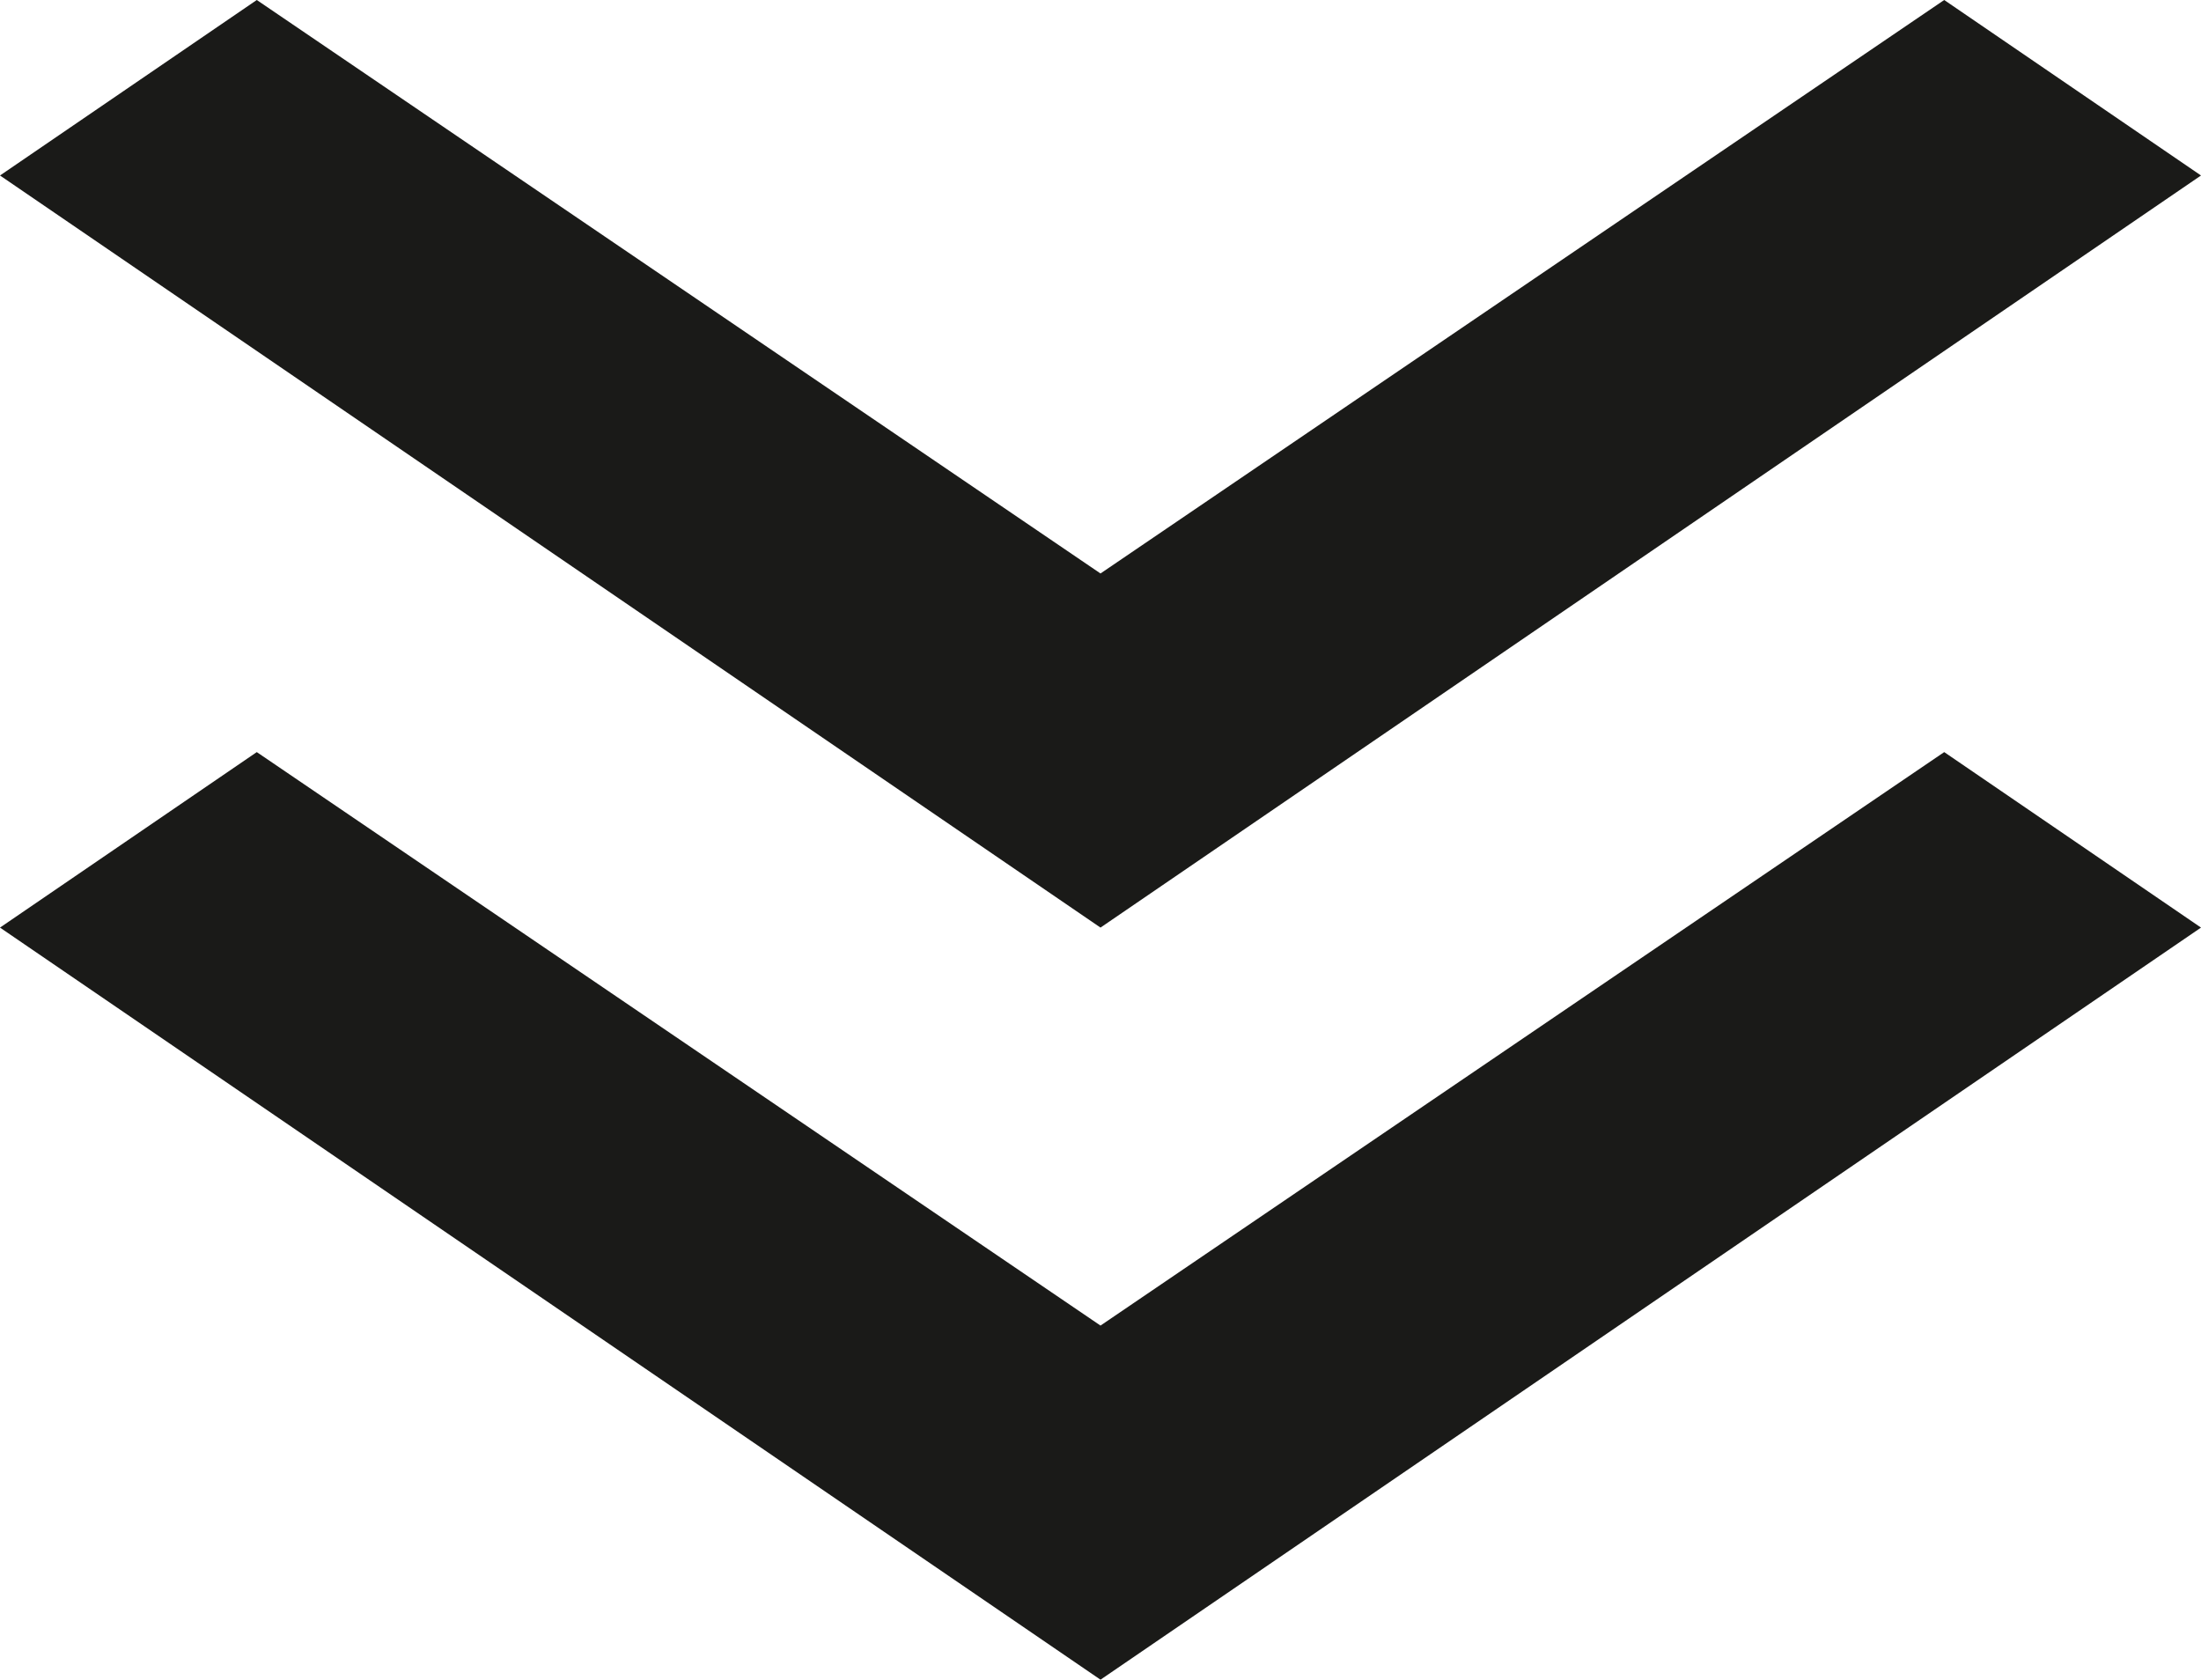
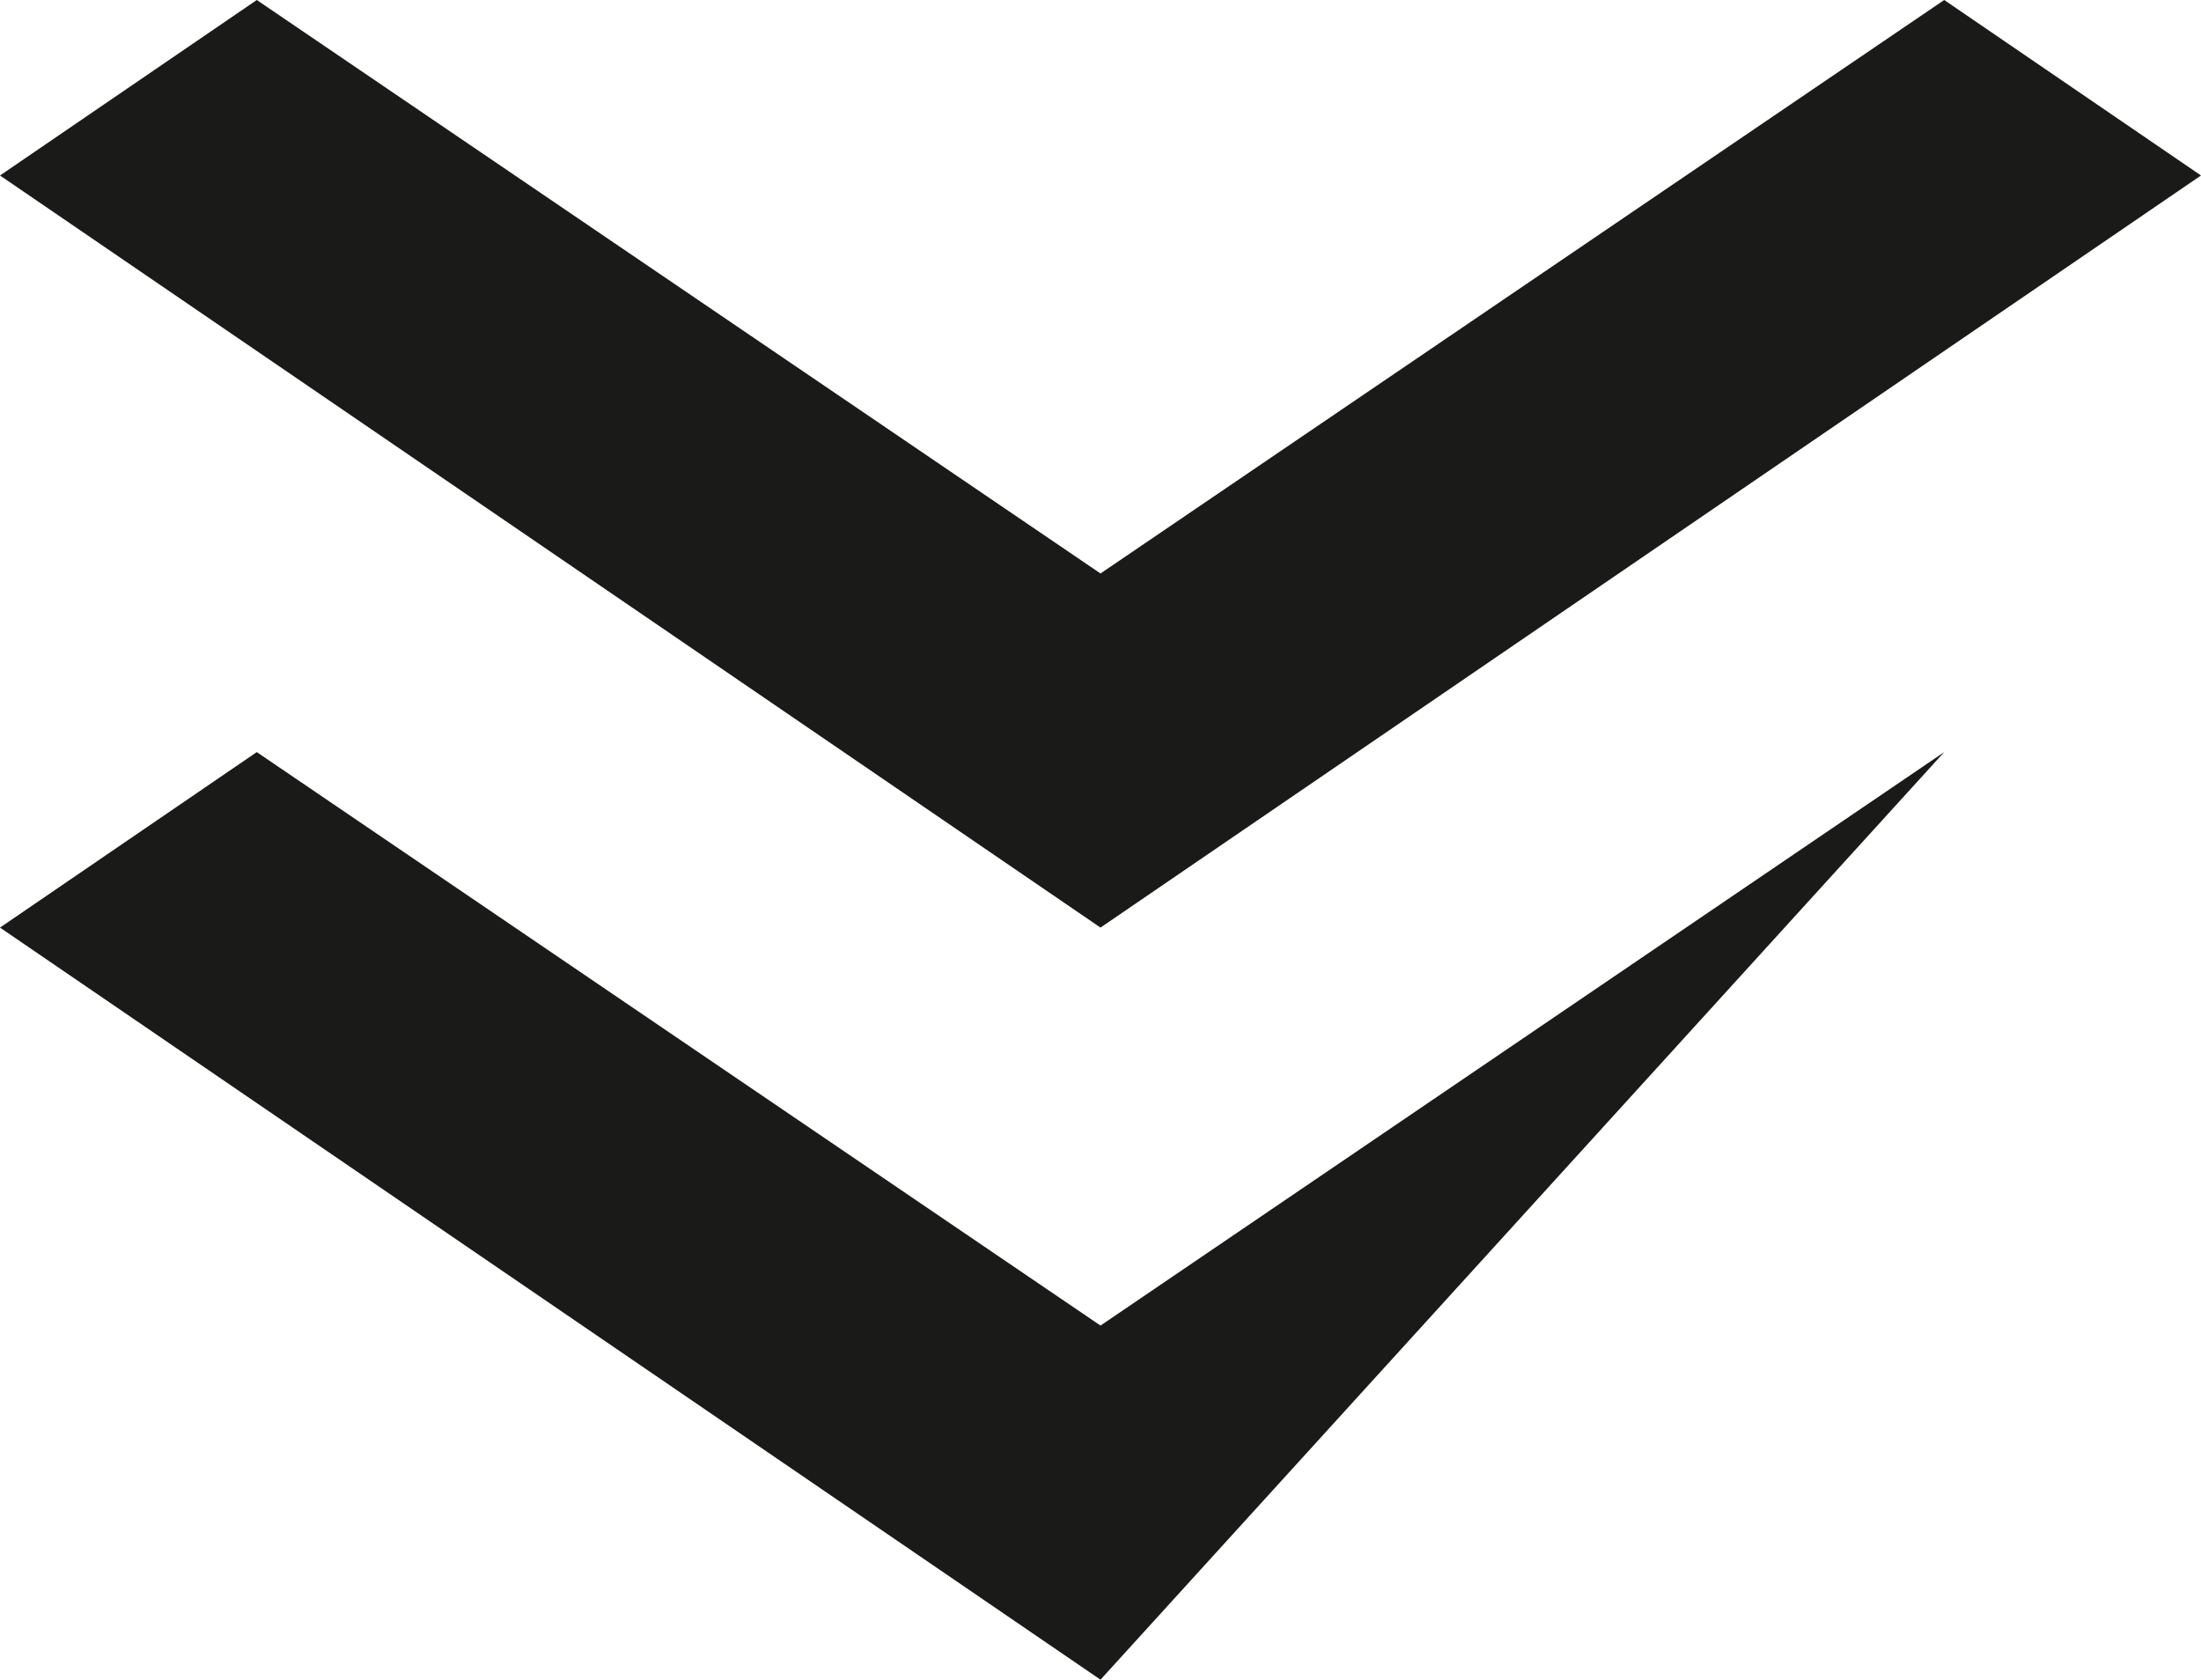
<svg xmlns="http://www.w3.org/2000/svg" width="90" height="68.675" id="screenshot-153be22f-82ca-80c2-8006-39c803abbfbd" viewBox="915 1178.7 90 68.675" fill="none" version="1.1">
  <g id="shape-153be22f-82ca-80c2-8006-39c803abbfbd">
    <g class="fills" id="fills-153be22f-82ca-80c2-8006-39c803abbfbd">
-       <path d="M960.000,1247.375L915.000,1216.625L925.500,1209.450L960.000,1232.897L994.500,1209.450L1005.000,1216.625L960.000,1247.375ZZM960.000,1216.625L915.000,1185.875L925.500,1178.700L960.000,1202.147L994.500,1178.700L1005.000,1185.875L960.000,1216.625ZZ" style="fill: rgb(26, 26, 24); fill-opacity: 1;" />
+       <path d="M960.000,1247.375L915.000,1216.625L925.500,1209.450L960.000,1232.897L994.500,1209.450L960.000,1247.375ZZM960.000,1216.625L915.000,1185.875L925.500,1178.700L960.000,1202.147L994.500,1178.700L1005.000,1185.875L960.000,1216.625ZZ" style="fill: rgb(26, 26, 24); fill-opacity: 1;" />
    </g>
  </g>
</svg>